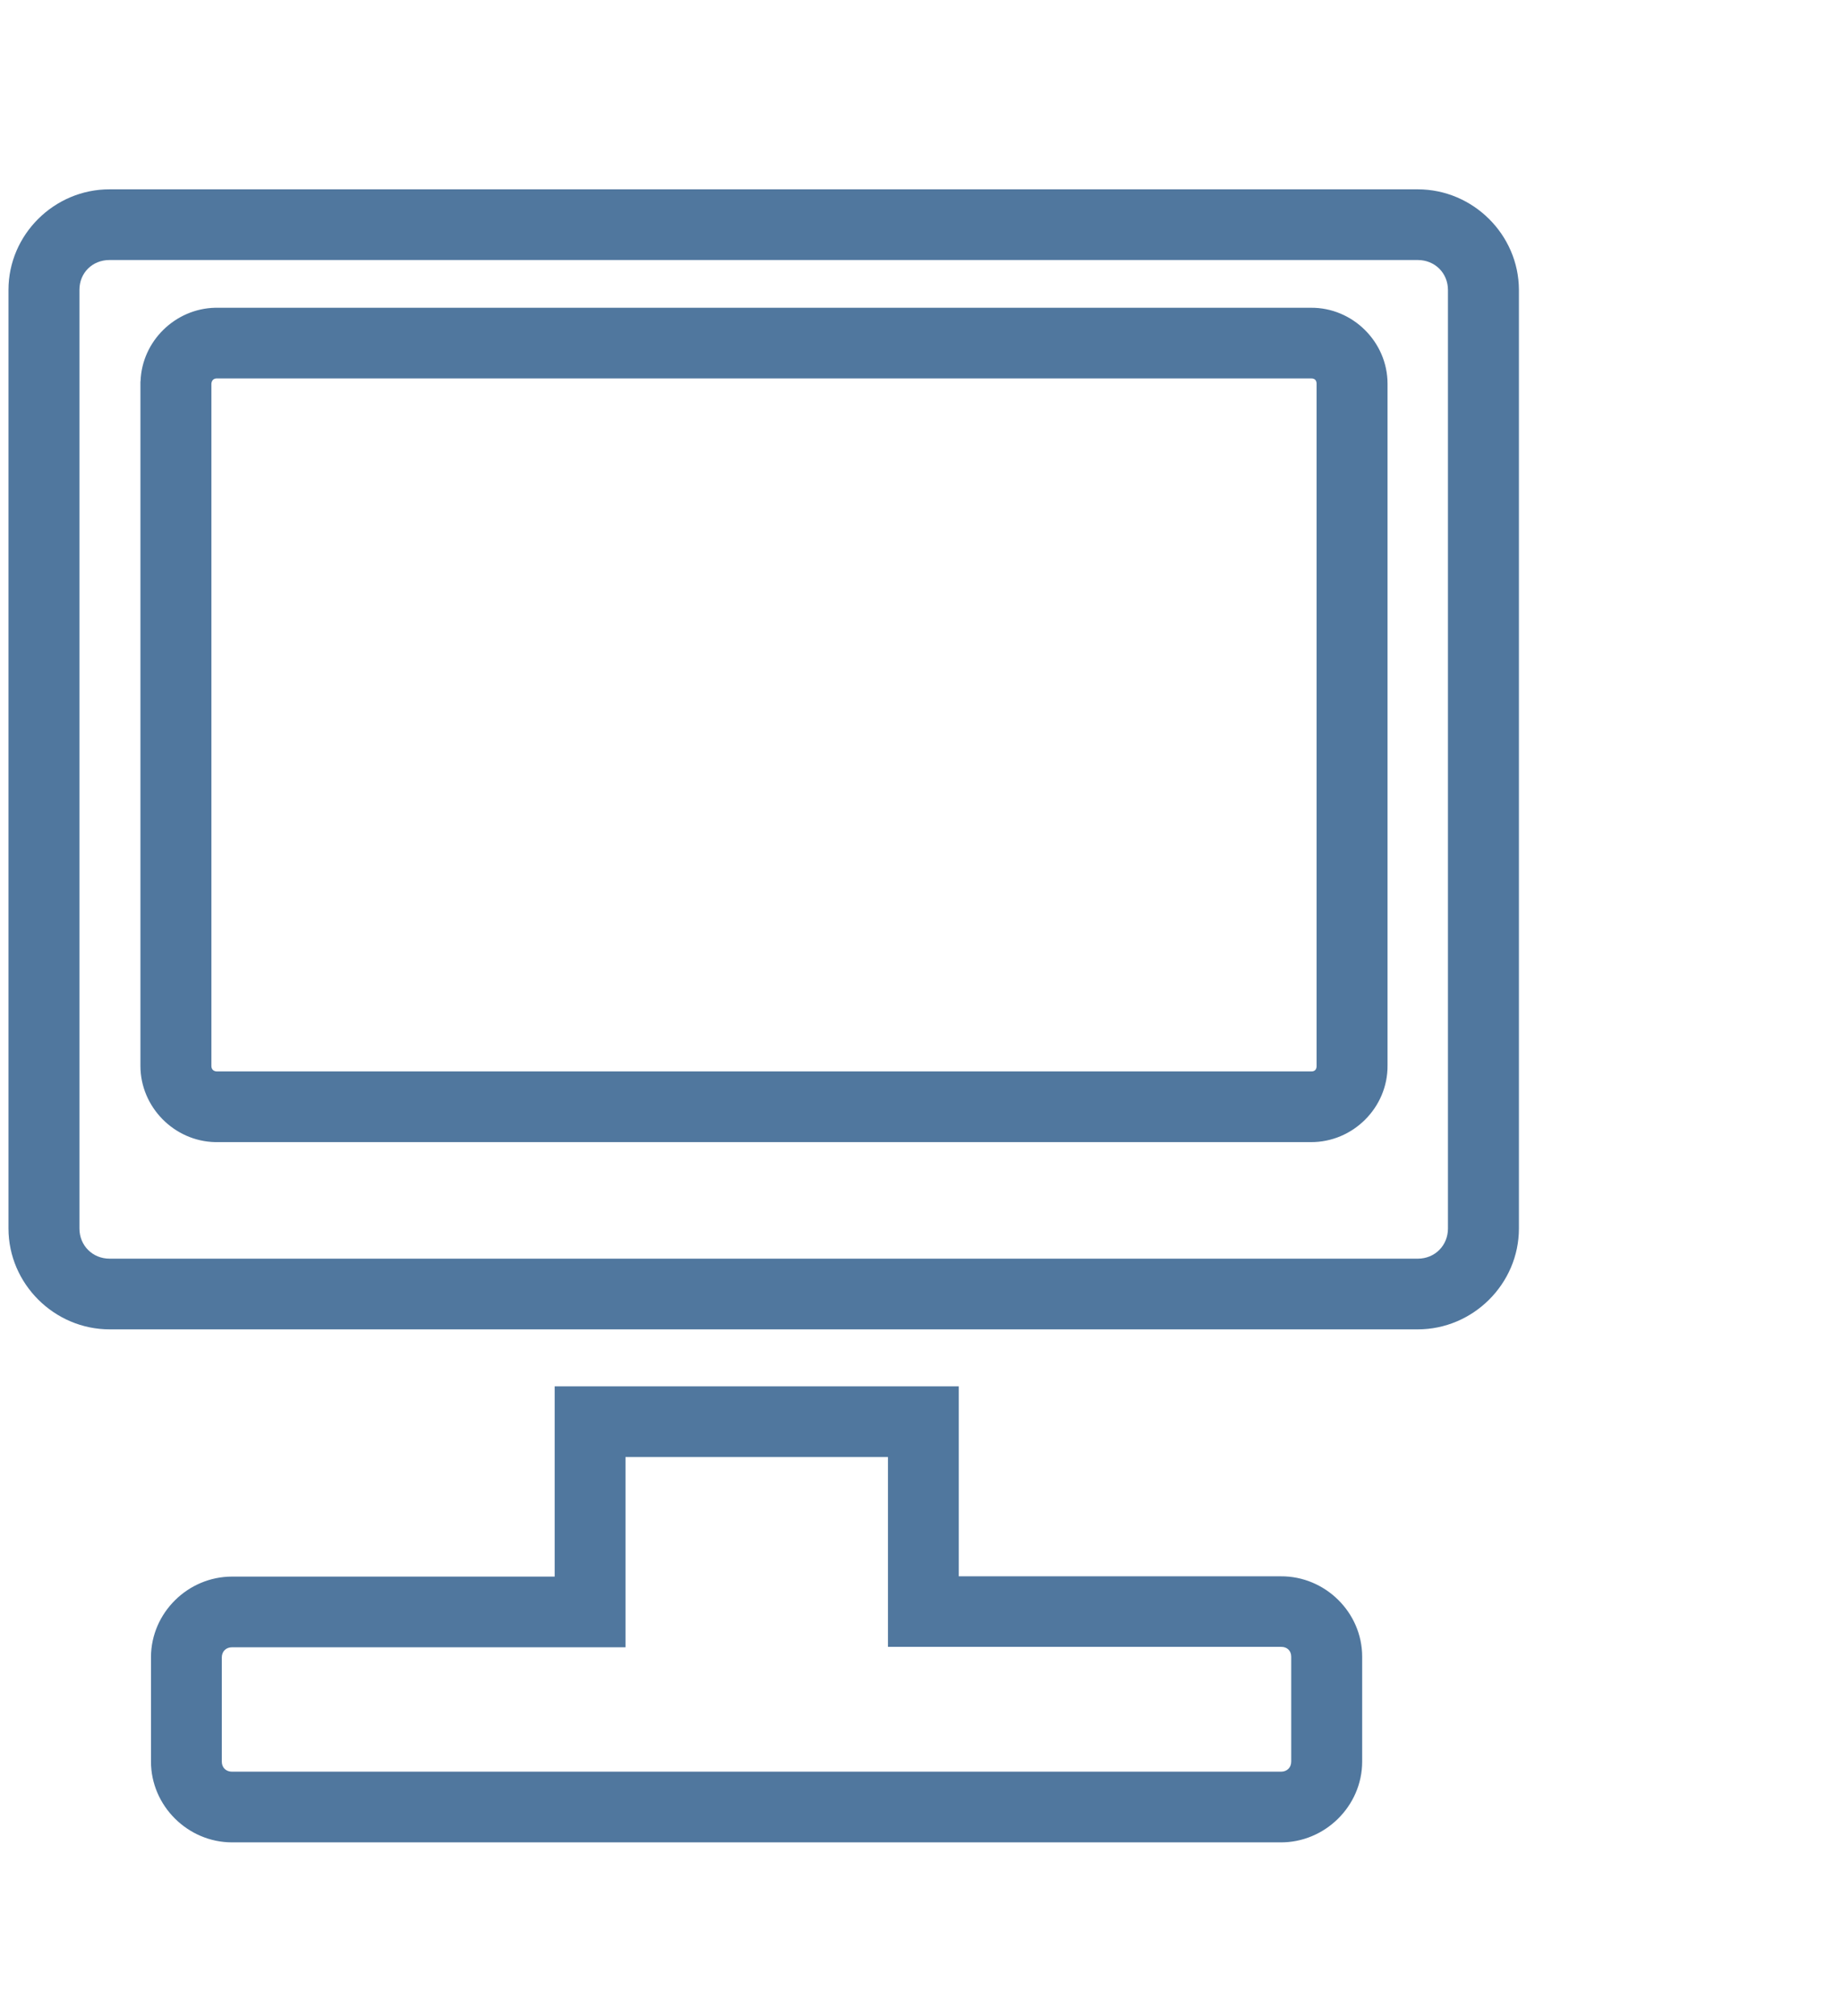
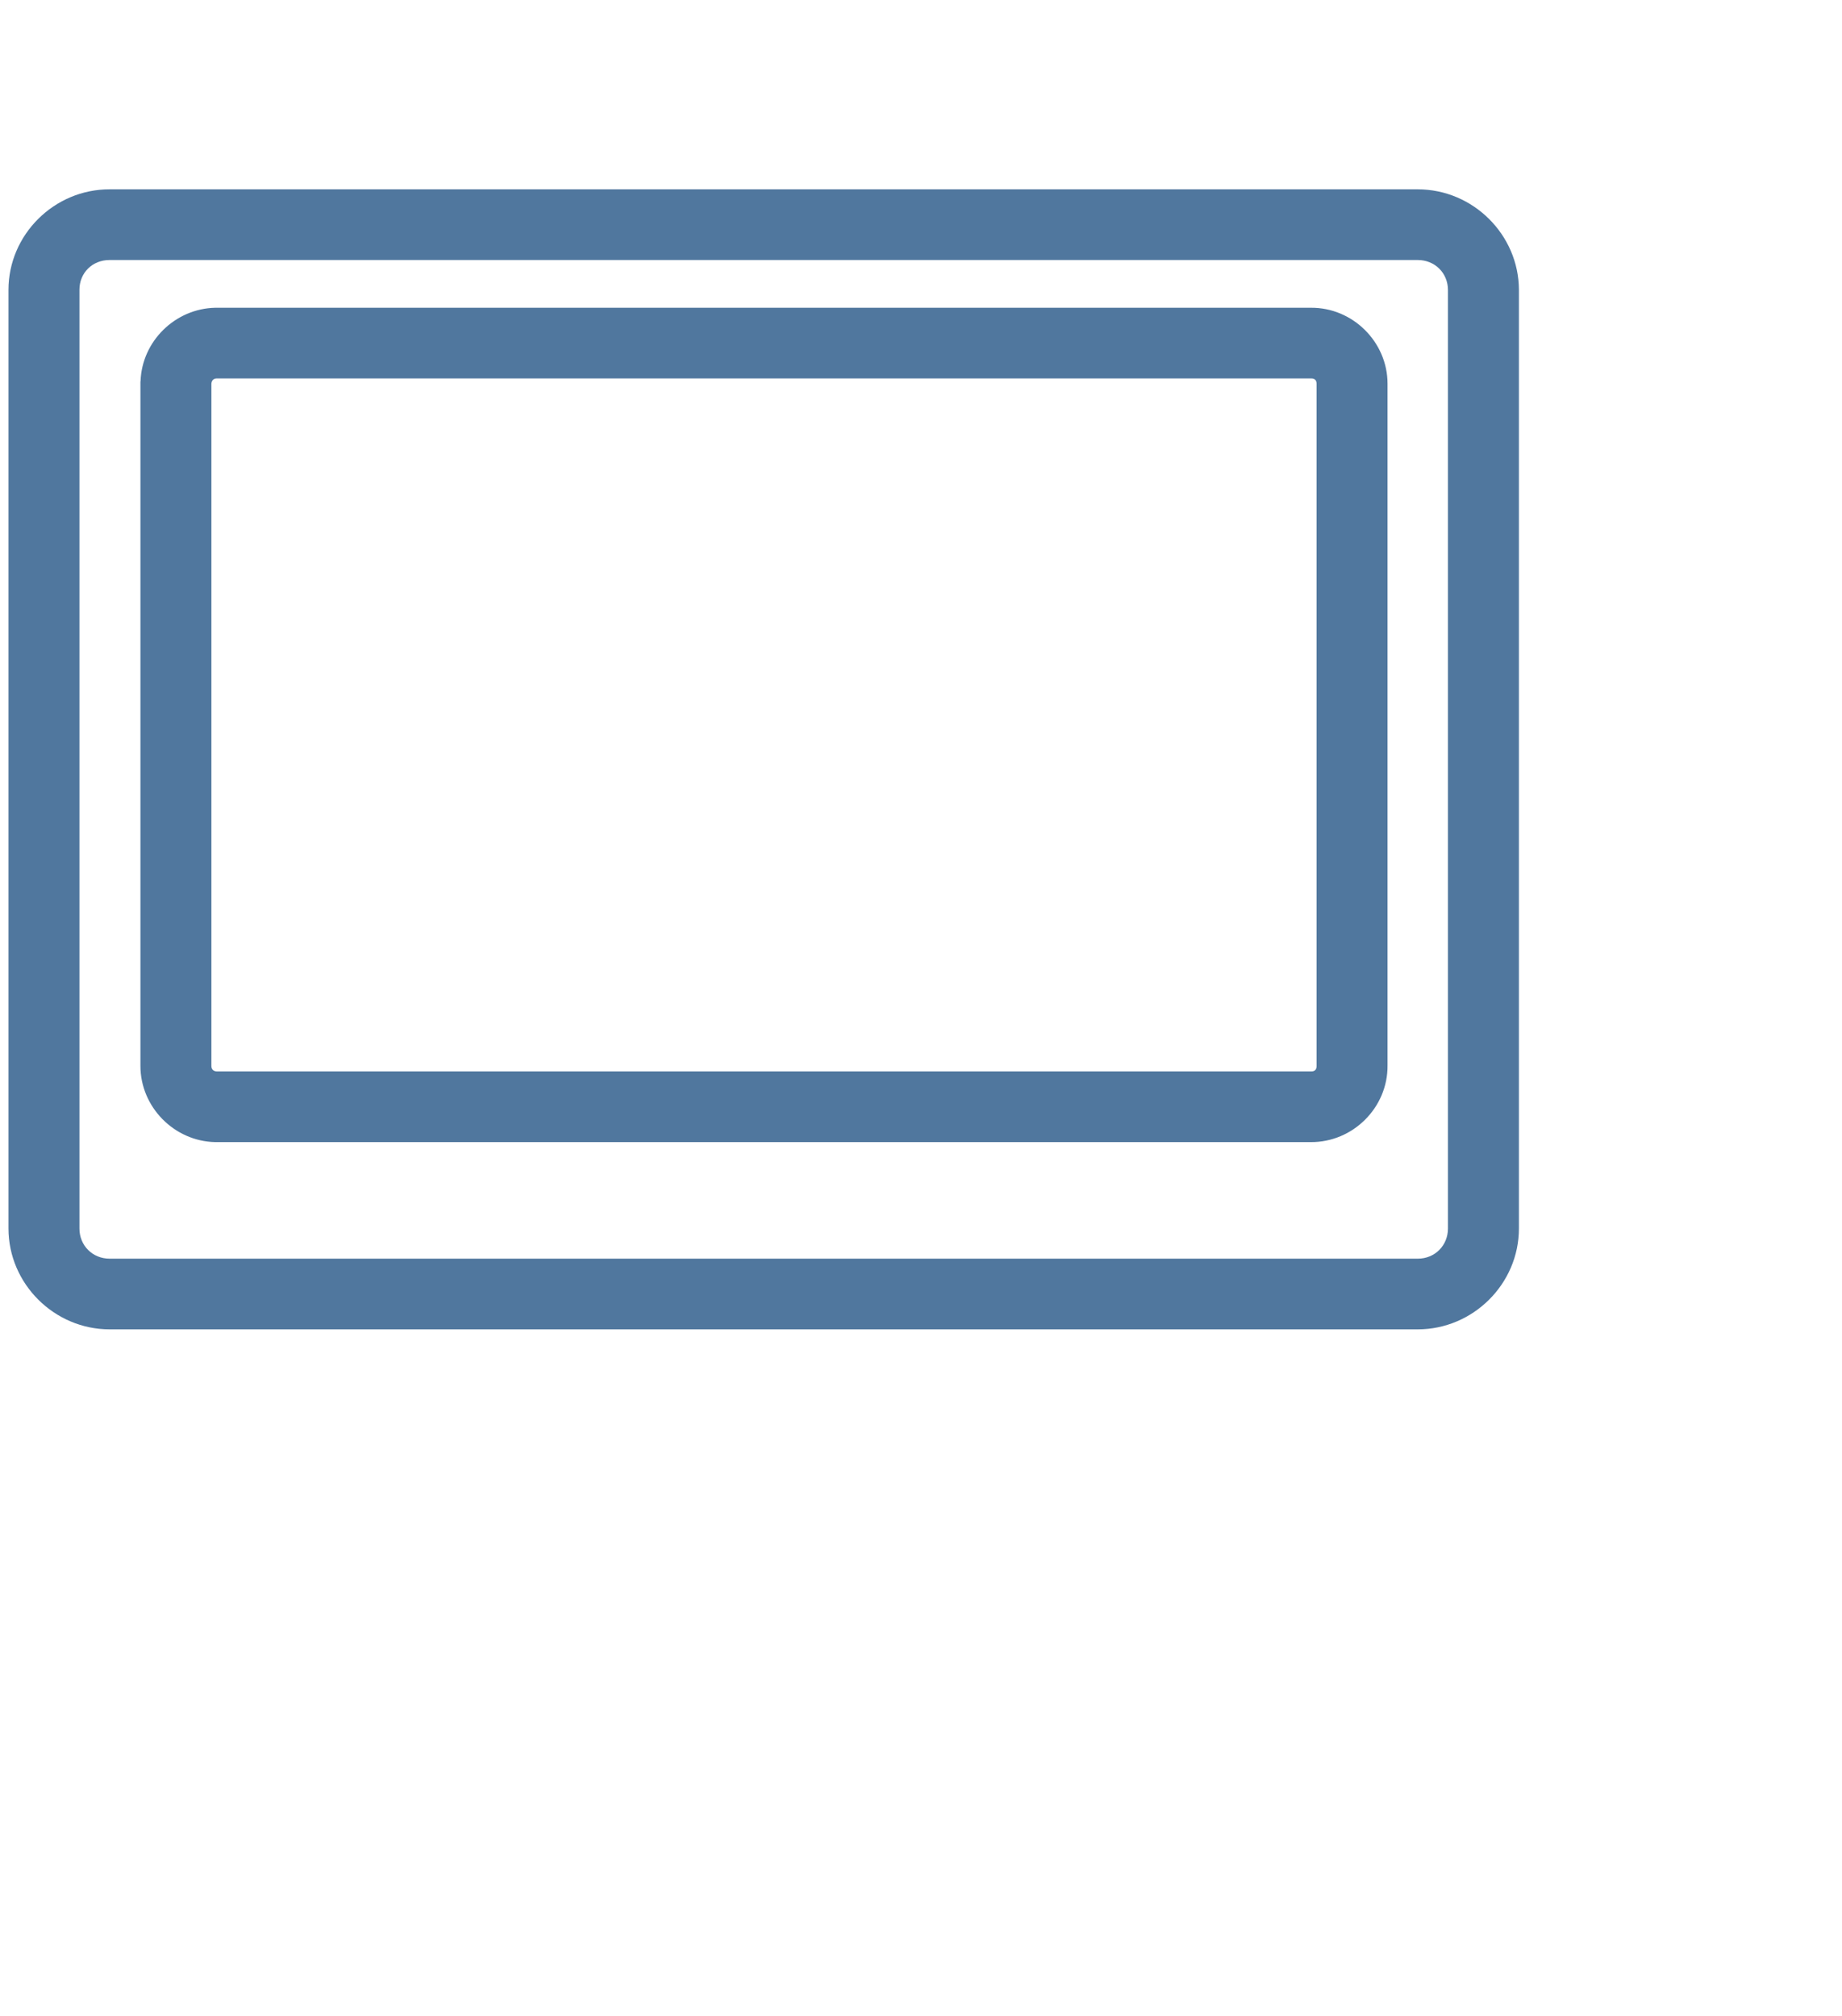
<svg xmlns="http://www.w3.org/2000/svg" width="106" height="116" xml:space="preserve" overflow="hidden" version="1.1" id="svg13">
  <defs id="defs5">
    <clipPath id="clip0">
      <rect x="2000" y="1807" width="106" height="116" id="rect2" />
    </clipPath>
  </defs>
  <g clip-path="url(#clip0)" transform="matrix(0.82,0,0,0.82,-1639.512,-1470.845)" id="g11">
-     <path d="m 2038.33,1891 v 13.35 h -22.64 c -3.1,0 -5.67,2.54 -5.69,5.63 v 0.01 7.34 c 0,3.1 2.58,5.67 5.69,5.67 h 73.54 c 3.14,0.04 5.77,-2.54 5.77,-5.67 v -7.36 c 0,-3.1 -2.59,-5.66 -5.71,-5.64 h -22.6 V 1891 Z m 4.97,4.96 h 18.42 v 13.32 h 27.6 v 0 c 0.42,0 0.7,0.28 0.7,0.69 v 7.36 c 0,0.42 -0.29,0.71 -0.72,0.71 h -0.02 -73.59 c -0.43,0 -0.72,-0.29 -0.72,-0.71 v -7.32 c 0.01,-0.42 0.3,-0.7 0.72,-0.7 h 27.61 z" fill="#50779e" fill-rule="evenodd" id="path7" />
    <path d="m 2007.1,1807 c -3.89,-0.01 -7.1,3.18 -7.1,7.05 v 65.87 c 0,3.88 3.21,7.08 7.1,7.08 h 91.8 c 3.89,0 7.1,-3.2 7.1,-7.08 v -65.87 -0.01 c -0.02,-3.86 -3.22,-7.04 -7.1,-7.04 h -91.79 z m -0.01,4.96 v 0 h 91.81 c 1.2,0 2.12,0.91 2.12,2.11 v 65.85 c 0,1.2 -0.92,2.12 -2.12,2.12 h -91.8 c -1.2,0 -2.12,-0.92 -2.12,-2.12 v -65.87 c 0,-1.19 0.91,-2.09 2.11,-2.09 z m 7.42,3.35 c -2.81,0.06 -5.14,2.34 -5.24,5.14 l -0.01,0.05 v 48.01 c 0,2.88 2.36,5.29 5.25,5.35 h 0.03 76.85 c 2.96,0.02 5.41,-2.42 5.39,-5.37 v -47.85 c 0,-2.93 -2.45,-5.36 -5.39,-5.33 h -76.85 z m 0.11,4.96 h 76.8 0.01 c 0.24,0 0.37,0.13 0.37,0.37 v 47.88 0.01 c 0,0.24 -0.13,0.37 -0.37,0.37 h -0.01 -76.8 c -0.24,-0.01 -0.38,-0.15 -0.38,-0.39 v -47.87 c 0.02,-0.23 0.15,-0.37 0.38,-0.37 z" fill="#50779e" fill-rule="evenodd" id="path9" />
  </g>
</svg>